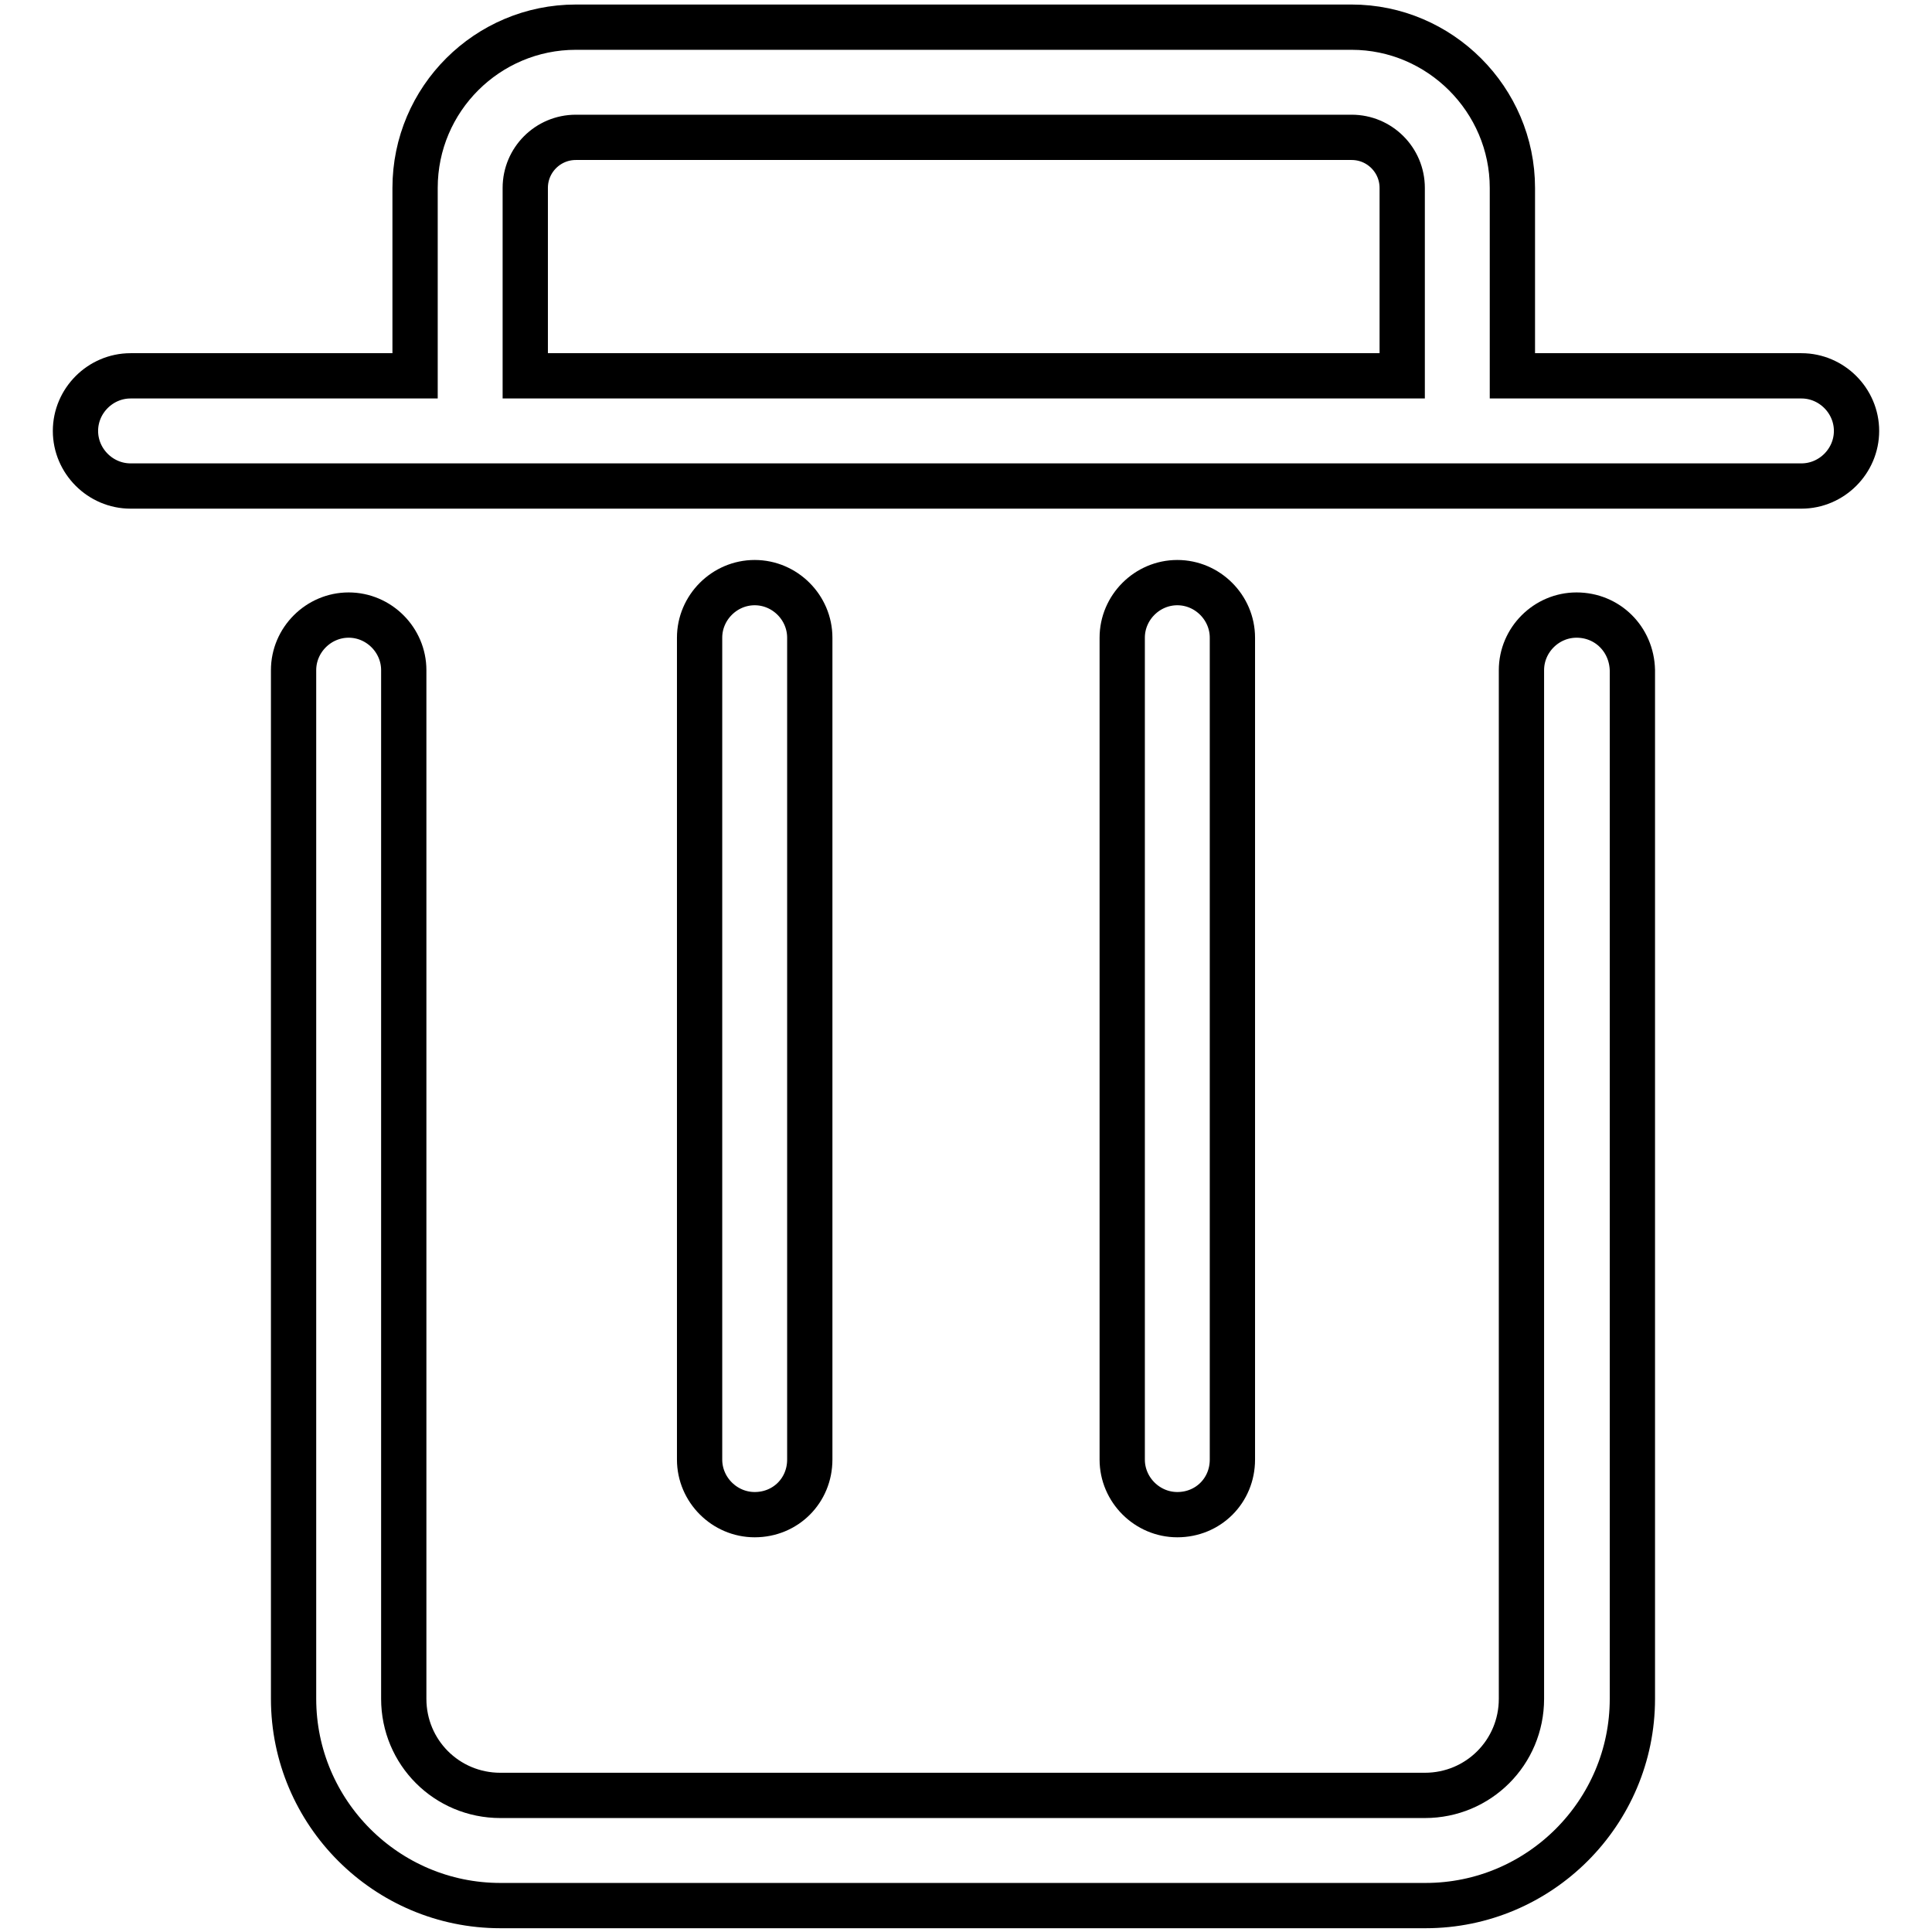
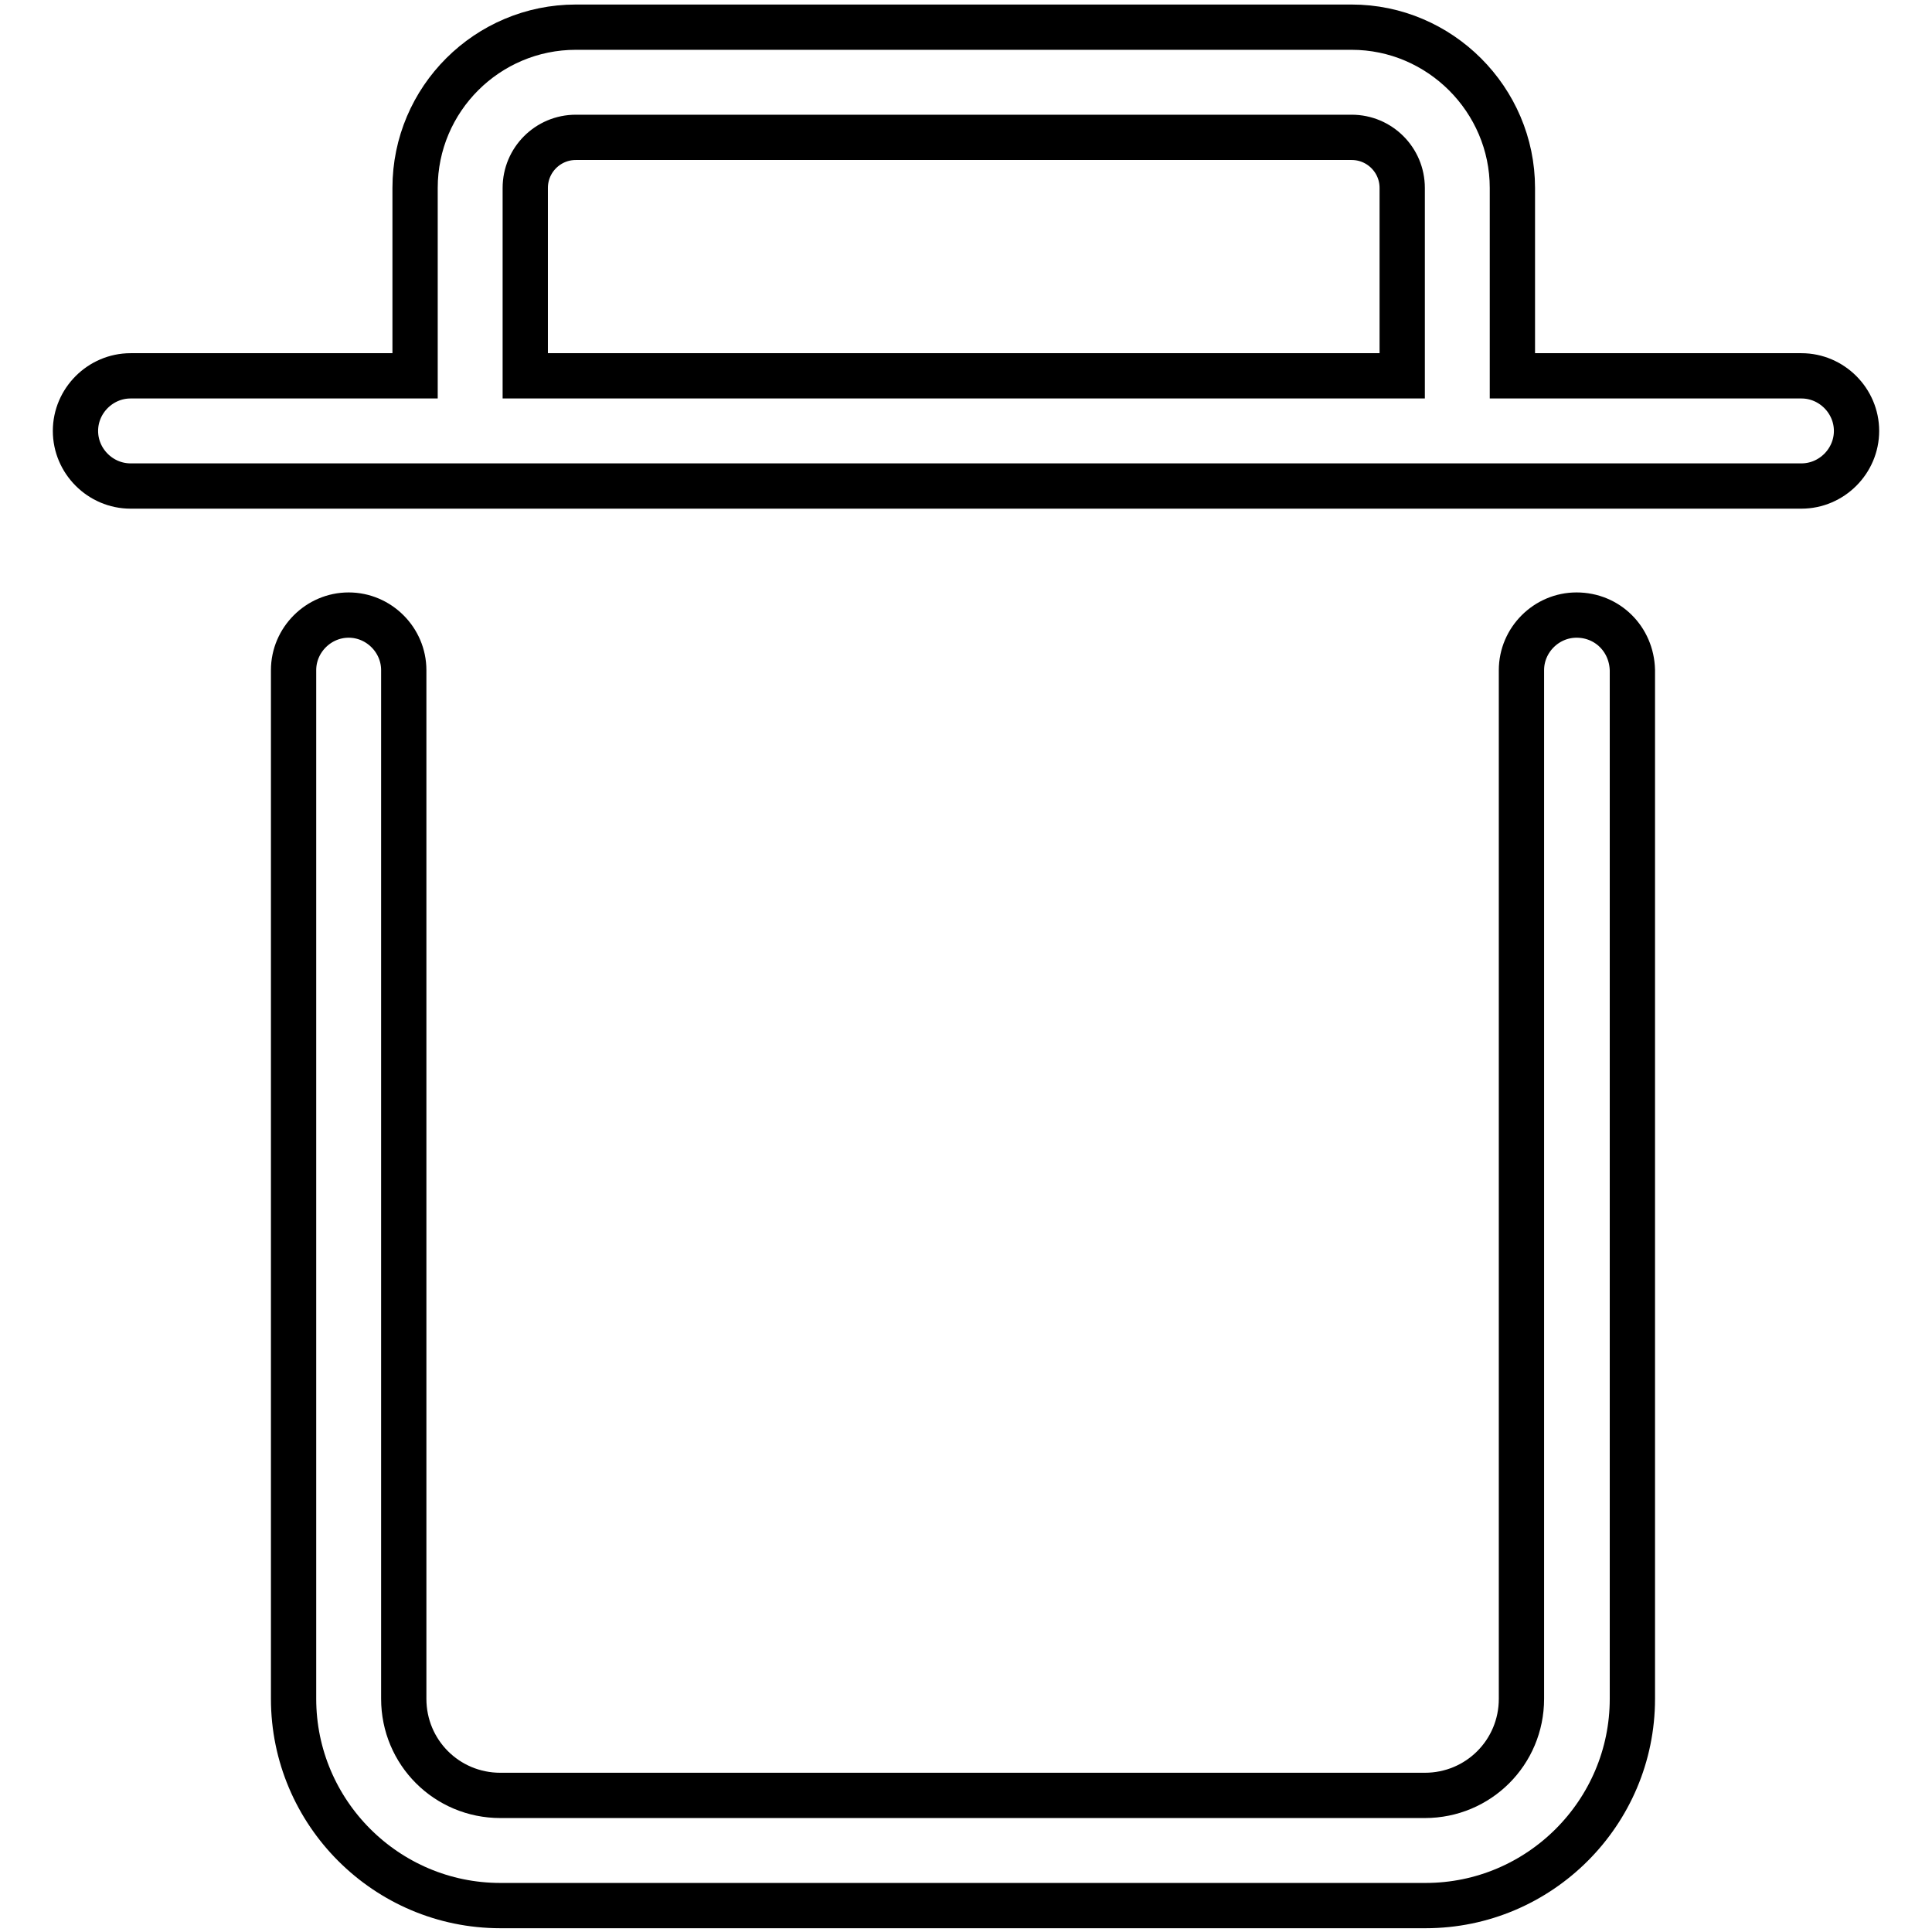
<svg xmlns="http://www.w3.org/2000/svg" version="1.1" x="0px" y="0px" viewBox="0 0 256 256" enable-background="new 0 0 256 256" xml:space="preserve">
  <g>
    <path stroke-width="6" fill-opacity="0" stroke="#000000" d="M238.7,49.8h-38.3V24.9c0-11.7-9.6-21.3-21.3-21.3H76.3C64.6,3.6,55,13.1,55,24.9v24.9H17.3 c-4,0-7.3,3.3-7.3,7.3c0,4,3.3,7.3,7.3,7.3h221.4c4,0,7.3-3.3,7.3-7.3C246,53.1,242.7,49.8,238.7,49.8z M69.6,24.9 c0-3.7,3-6.7,6.7-6.7h102.8c3.7,0,6.7,3,6.7,6.7v24.9H69.6V24.9z M208.9,81.5c-4,0-7.3,3.3-7.3,7.3v136.3c0,7.1-5.7,12.8-12.8,12.8 H66.3c-7.1,0-12.8-5.7-12.8-12.8V88.8c0-4-3.3-7.3-7.3-7.3c-4,0-7.3,3.3-7.3,7.3v136.3c0,15.1,12.3,27.4,27.4,27.4h122.6 c15.1,0,27.4-12.3,27.4-27.4V88.8C216.2,84.7,213,81.5,208.9,81.5z" />
-     <path stroke-width="6" fill-opacity="0" stroke="#000000" d="M163.3,193.4V84.5c0-4-3.3-7.3-7.3-7.3c-4,0-7.3,3.3-7.3,7.3v108.9c0,4,3.3,7.3,7.3,7.3 C160.1,200.7,163.3,197.5,163.3,193.4z M107.3,193.4V84.5c0-4-3.3-7.3-7.3-7.3c-4,0-7.3,3.3-7.3,7.3v108.9c0,4,3.3,7.3,7.3,7.3 C104.1,200.7,107.3,197.5,107.3,193.4z" />
  </g>
</svg>